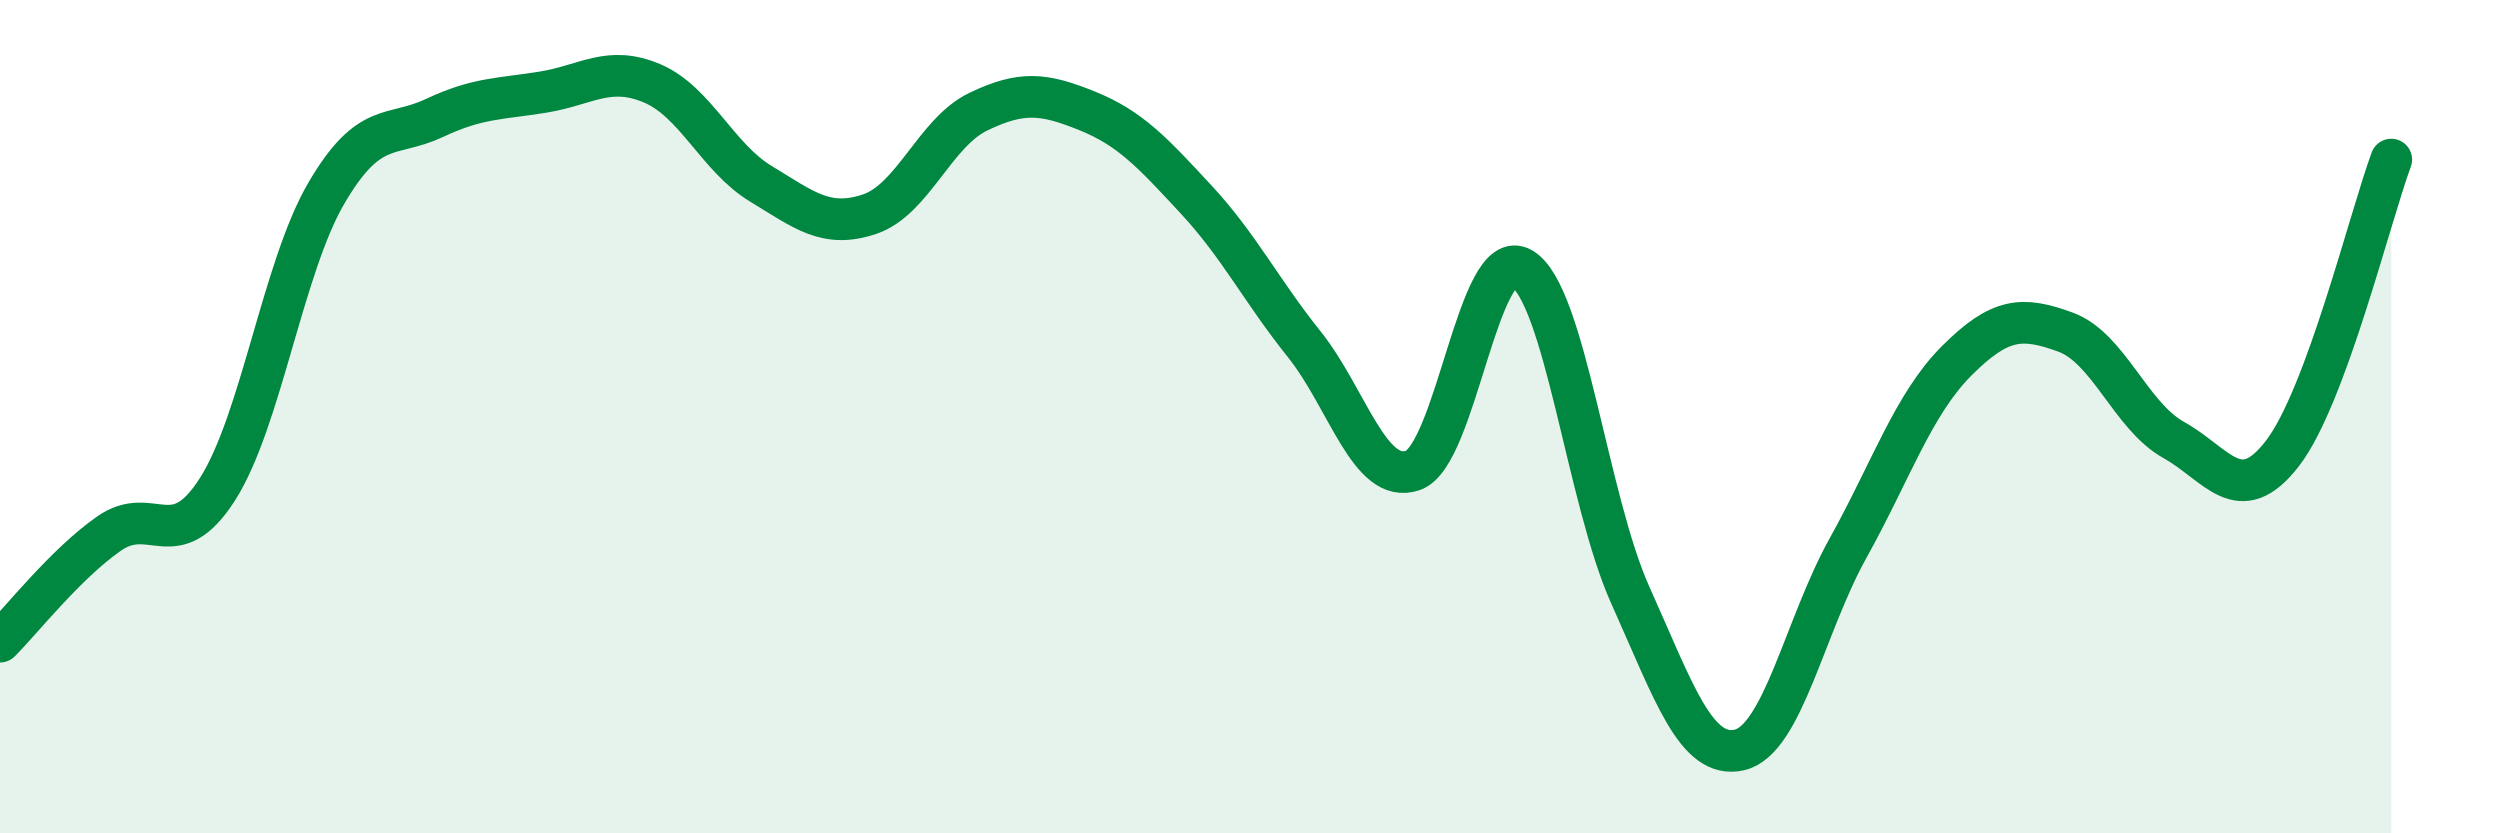
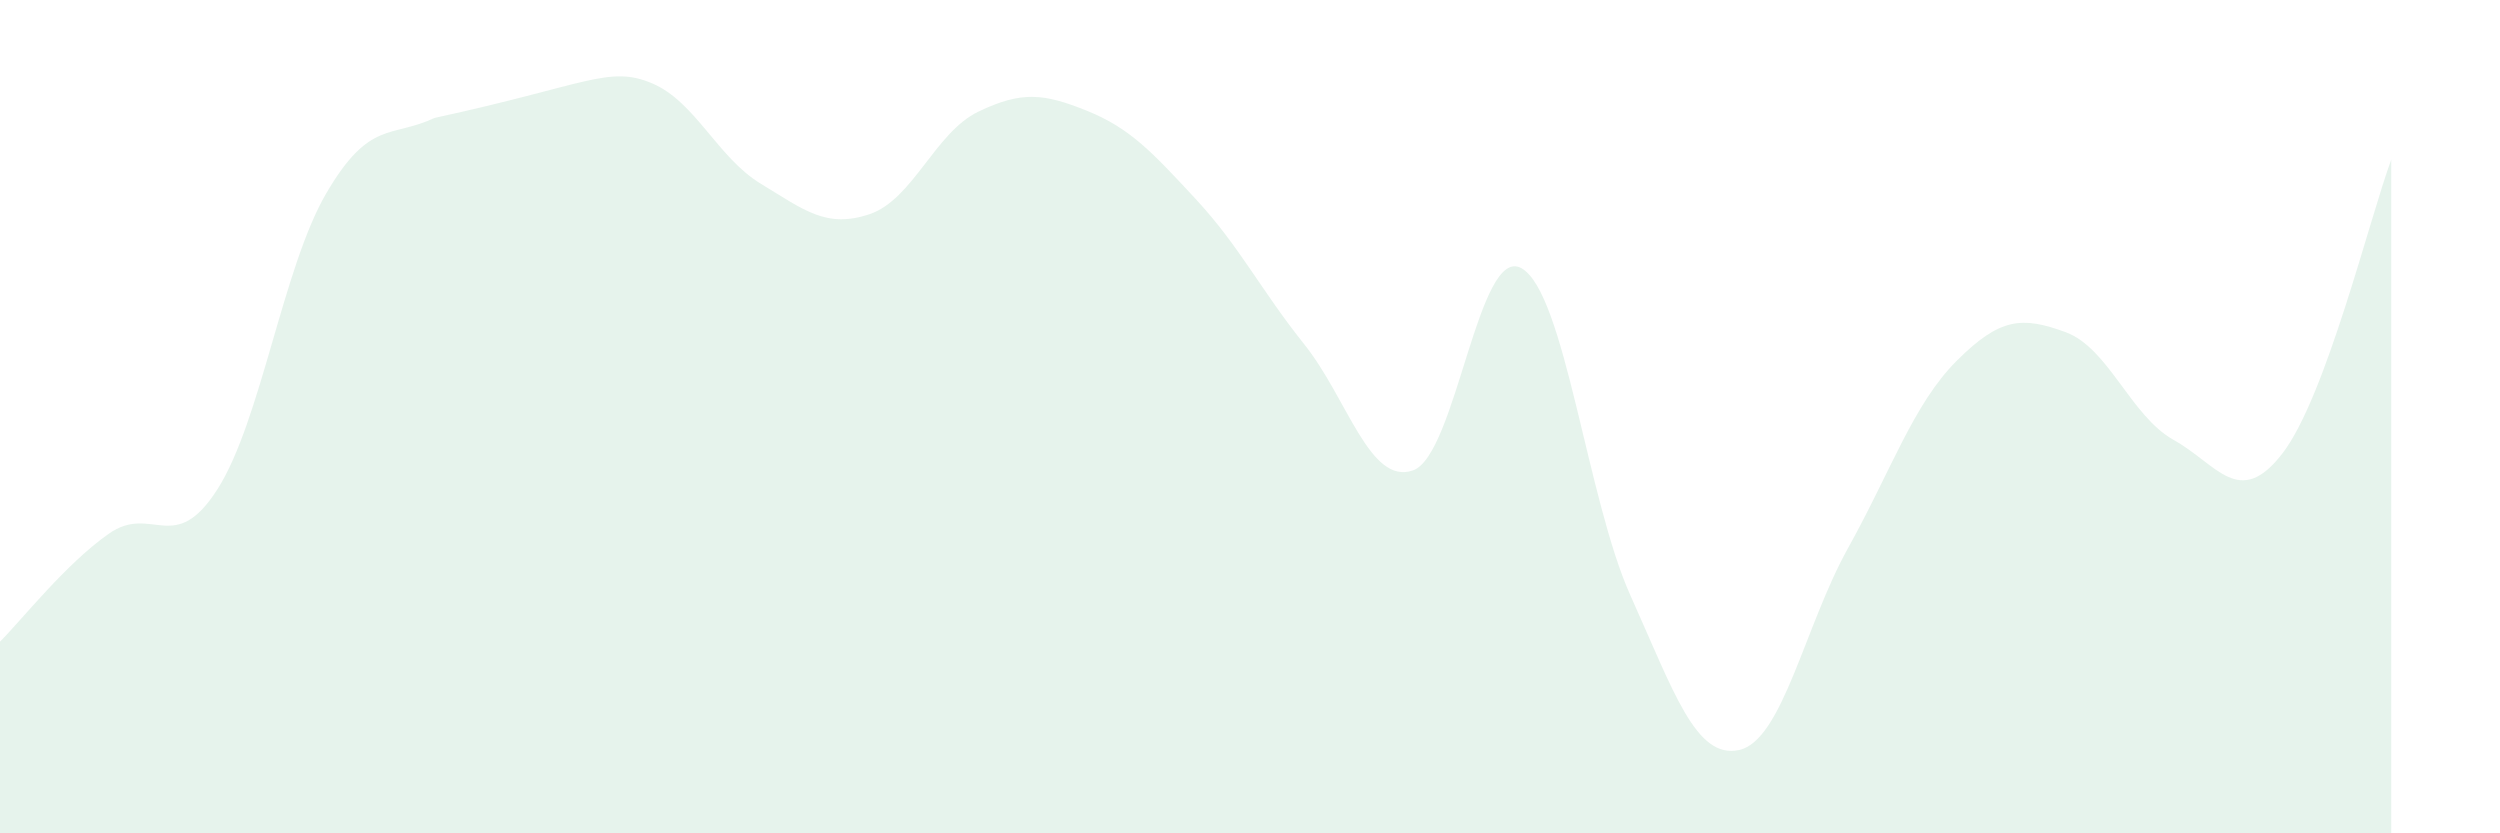
<svg xmlns="http://www.w3.org/2000/svg" width="60" height="20" viewBox="0 0 60 20">
-   <path d="M 0,15.4 C 0.52,14.88 1.57,13.54 2.61,12.81 C 3.65,12.08 4.18,13.37 5.22,11.74 C 6.26,10.11 6.79,6.42 7.83,4.64 C 8.87,2.86 9.39,3.32 10.43,2.83 C 11.47,2.34 12,2.38 13.04,2.21 C 14.08,2.04 14.61,1.56 15.65,2 C 16.69,2.44 17.22,3.78 18.26,4.41 C 19.3,5.04 19.83,5.49 20.87,5.14 C 21.91,4.79 22.44,3.18 23.48,2.68 C 24.52,2.18 25.05,2.24 26.09,2.66 C 27.13,3.08 27.66,3.66 28.7,4.78 C 29.74,5.9 30.26,6.96 31.3,8.26 C 32.34,9.56 32.87,11.65 33.91,11.29 C 34.95,10.93 35.48,5.84 36.52,6.44 C 37.56,7.04 38.09,11.98 39.13,14.29 C 40.17,16.6 40.7,18.23 41.74,18 C 42.78,17.77 43.31,15.03 44.35,13.16 C 45.39,11.29 45.92,9.7 46.96,8.66 C 48,7.62 48.53,7.59 49.57,7.97 C 50.61,8.35 51.13,9.98 52.17,10.56 C 53.21,11.14 53.74,12.23 54.78,10.88 C 55.82,9.53 56.87,5.24 57.39,3.83L57.39 20L0 20Z" fill="#008740" opacity="0.1" stroke-linecap="round" stroke-linejoin="round" />
-   <path d="M 0,15.4 C 0.52,14.88 1.57,13.54 2.61,12.81 C 3.65,12.08 4.18,13.37 5.22,11.74 C 6.26,10.11 6.79,6.42 7.83,4.64 C 8.87,2.86 9.39,3.32 10.43,2.83 C 11.47,2.34 12,2.38 13.04,2.21 C 14.08,2.04 14.61,1.56 15.65,2 C 16.69,2.44 17.22,3.78 18.26,4.41 C 19.3,5.04 19.83,5.49 20.87,5.14 C 21.91,4.79 22.44,3.18 23.48,2.68 C 24.52,2.18 25.05,2.24 26.09,2.66 C 27.13,3.08 27.66,3.66 28.7,4.78 C 29.74,5.9 30.26,6.96 31.3,8.26 C 32.34,9.56 32.87,11.65 33.91,11.29 C 34.95,10.93 35.48,5.84 36.52,6.44 C 37.56,7.04 38.09,11.98 39.13,14.29 C 40.17,16.6 40.7,18.23 41.74,18 C 42.78,17.77 43.31,15.03 44.35,13.16 C 45.39,11.29 45.92,9.7 46.96,8.66 C 48,7.62 48.53,7.59 49.57,7.97 C 50.61,8.35 51.13,9.98 52.17,10.56 C 53.21,11.14 53.74,12.23 54.78,10.88 C 55.82,9.53 56.87,5.24 57.39,3.83" stroke="#008740" stroke-width="1" fill="none" stroke-linecap="round" stroke-linejoin="round" />
+   <path d="M 0,15.4 C 0.52,14.88 1.57,13.54 2.61,12.81 C 3.65,12.08 4.18,13.37 5.22,11.74 C 6.26,10.11 6.79,6.42 7.83,4.64 C 8.87,2.86 9.39,3.32 10.43,2.83 C 14.08,2.04 14.61,1.56 15.65,2 C 16.69,2.44 17.22,3.78 18.26,4.41 C 19.3,5.04 19.83,5.49 20.87,5.14 C 21.91,4.79 22.44,3.18 23.48,2.68 C 24.52,2.18 25.05,2.24 26.09,2.66 C 27.13,3.08 27.66,3.66 28.7,4.78 C 29.74,5.9 30.26,6.96 31.3,8.26 C 32.34,9.56 32.87,11.65 33.91,11.29 C 34.95,10.93 35.48,5.84 36.52,6.44 C 37.56,7.04 38.09,11.98 39.13,14.29 C 40.17,16.6 40.7,18.23 41.74,18 C 42.78,17.77 43.31,15.03 44.35,13.16 C 45.39,11.29 45.92,9.7 46.96,8.66 C 48,7.62 48.53,7.59 49.57,7.97 C 50.61,8.35 51.13,9.98 52.17,10.56 C 53.21,11.14 53.74,12.23 54.78,10.88 C 55.82,9.53 56.87,5.24 57.39,3.83L57.39 20L0 20Z" fill="#008740" opacity="0.1" stroke-linecap="round" stroke-linejoin="round" />
</svg>